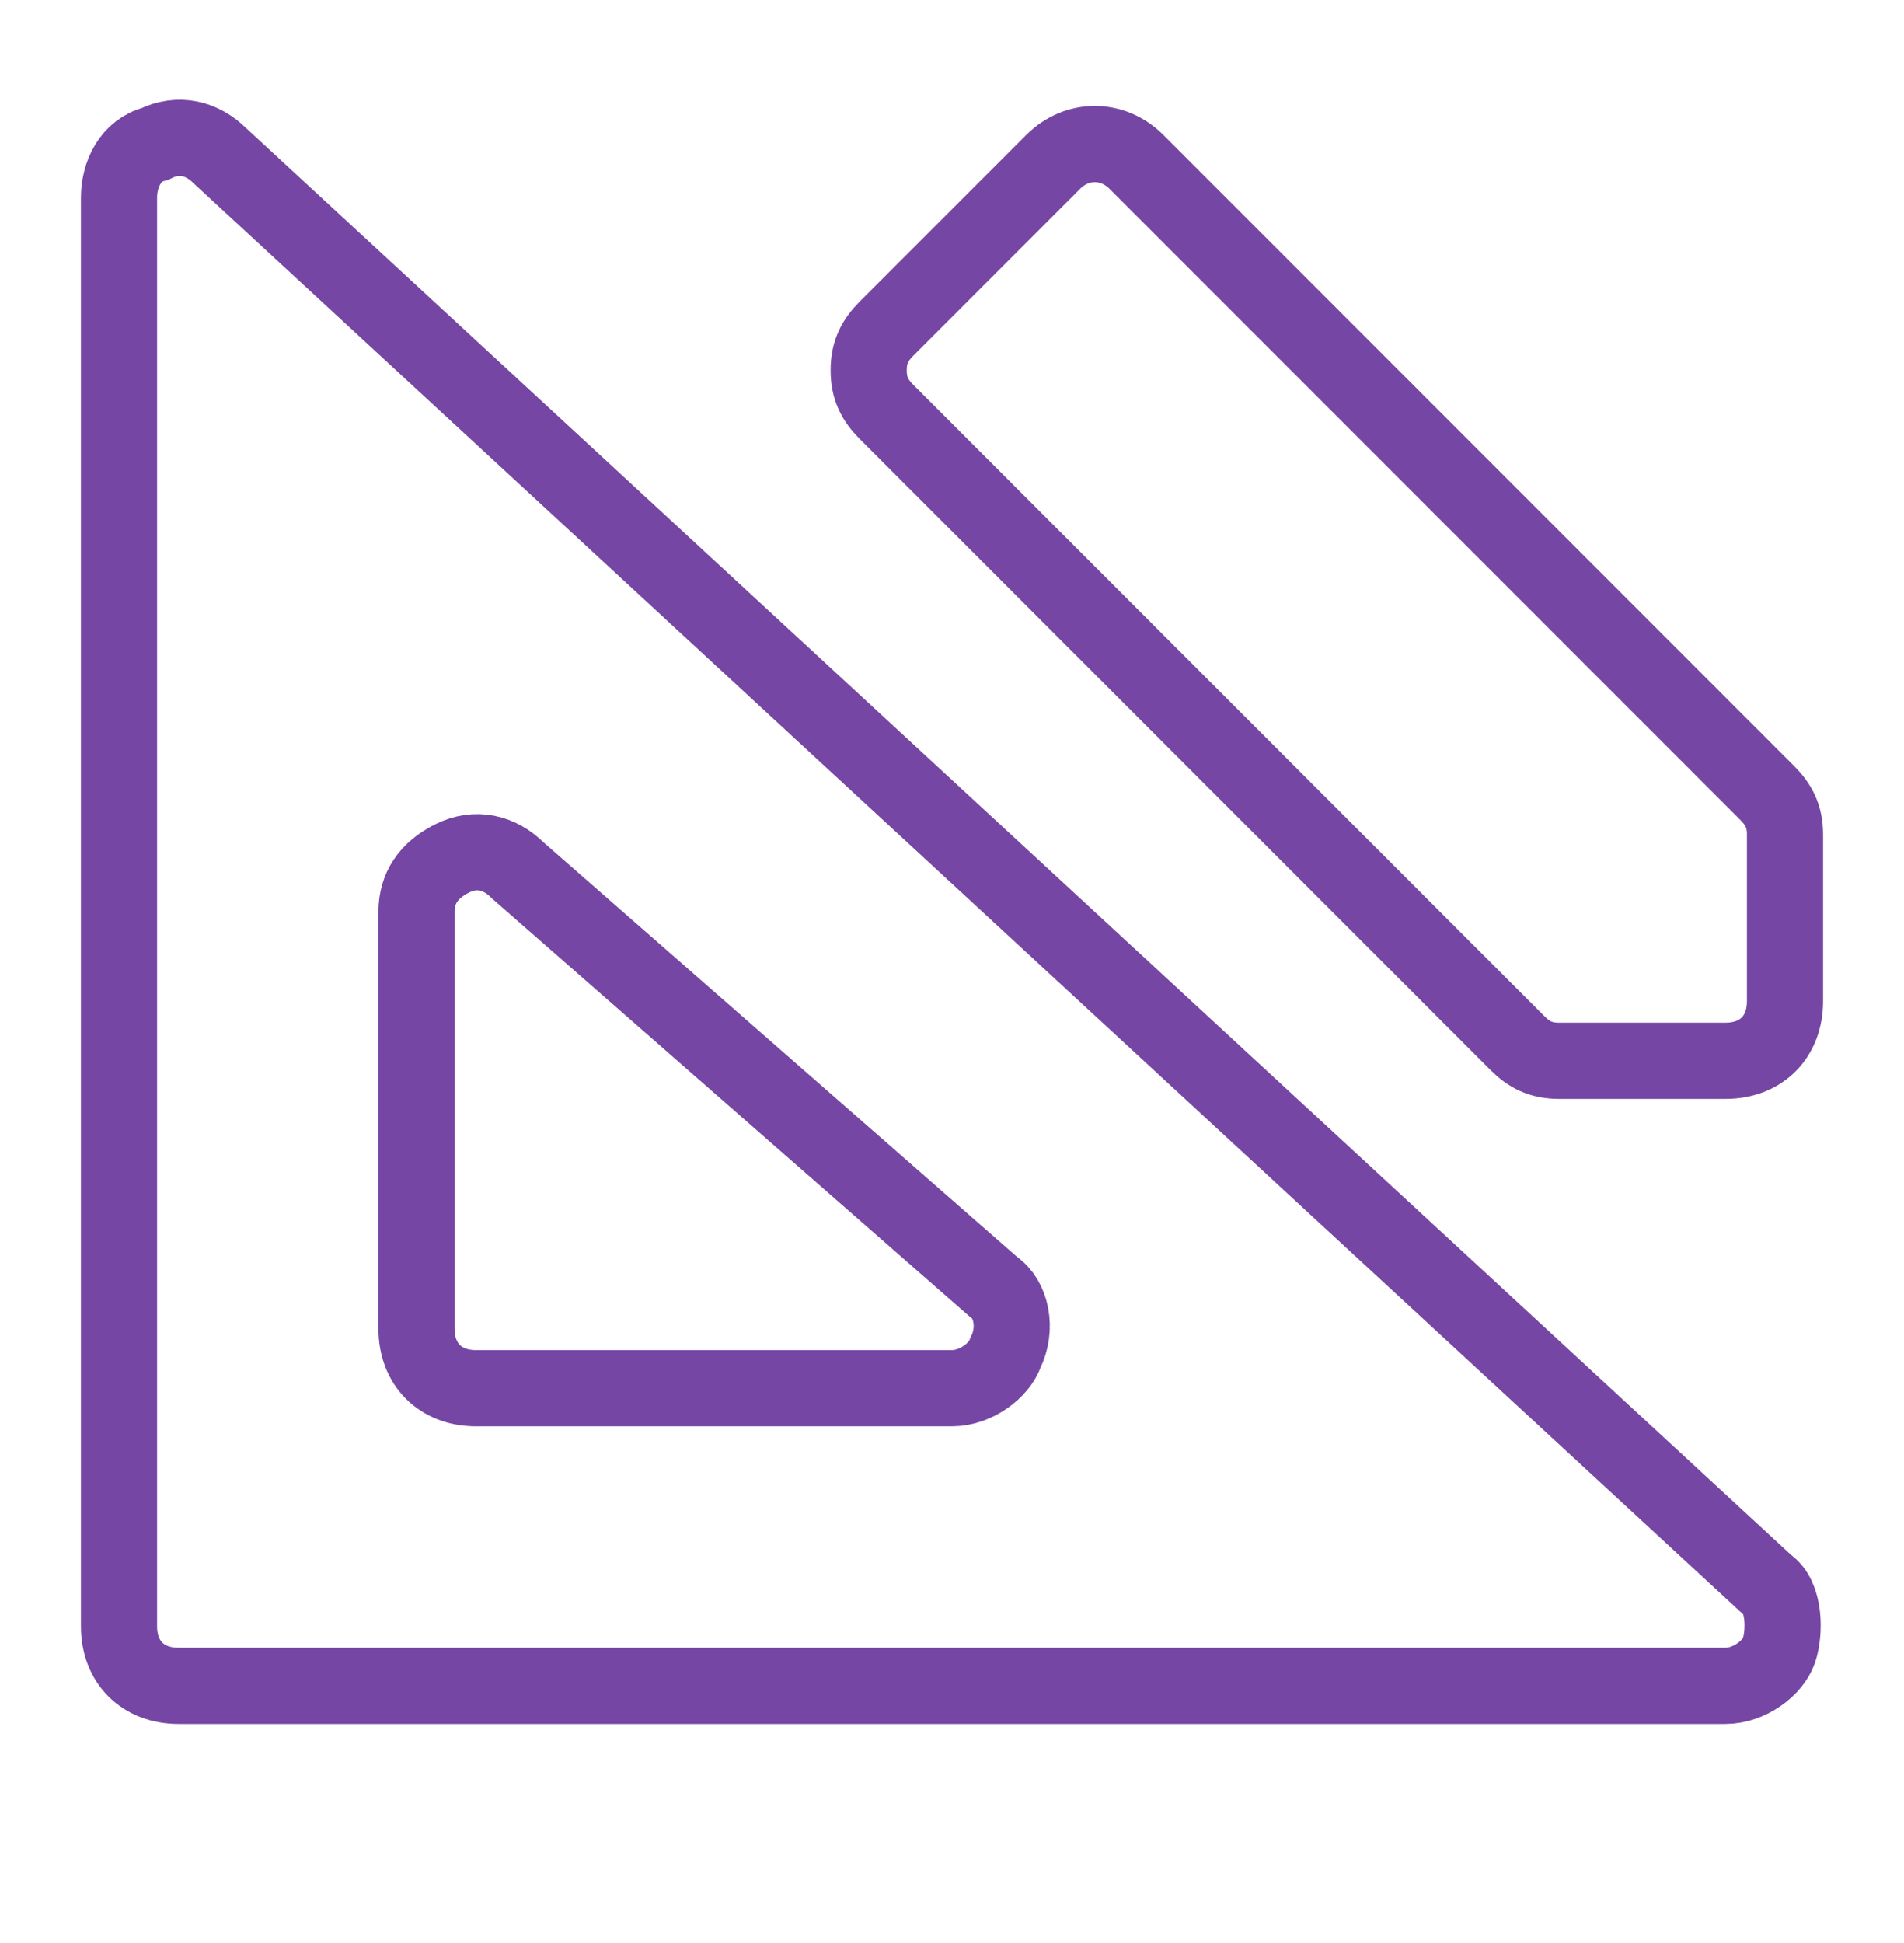
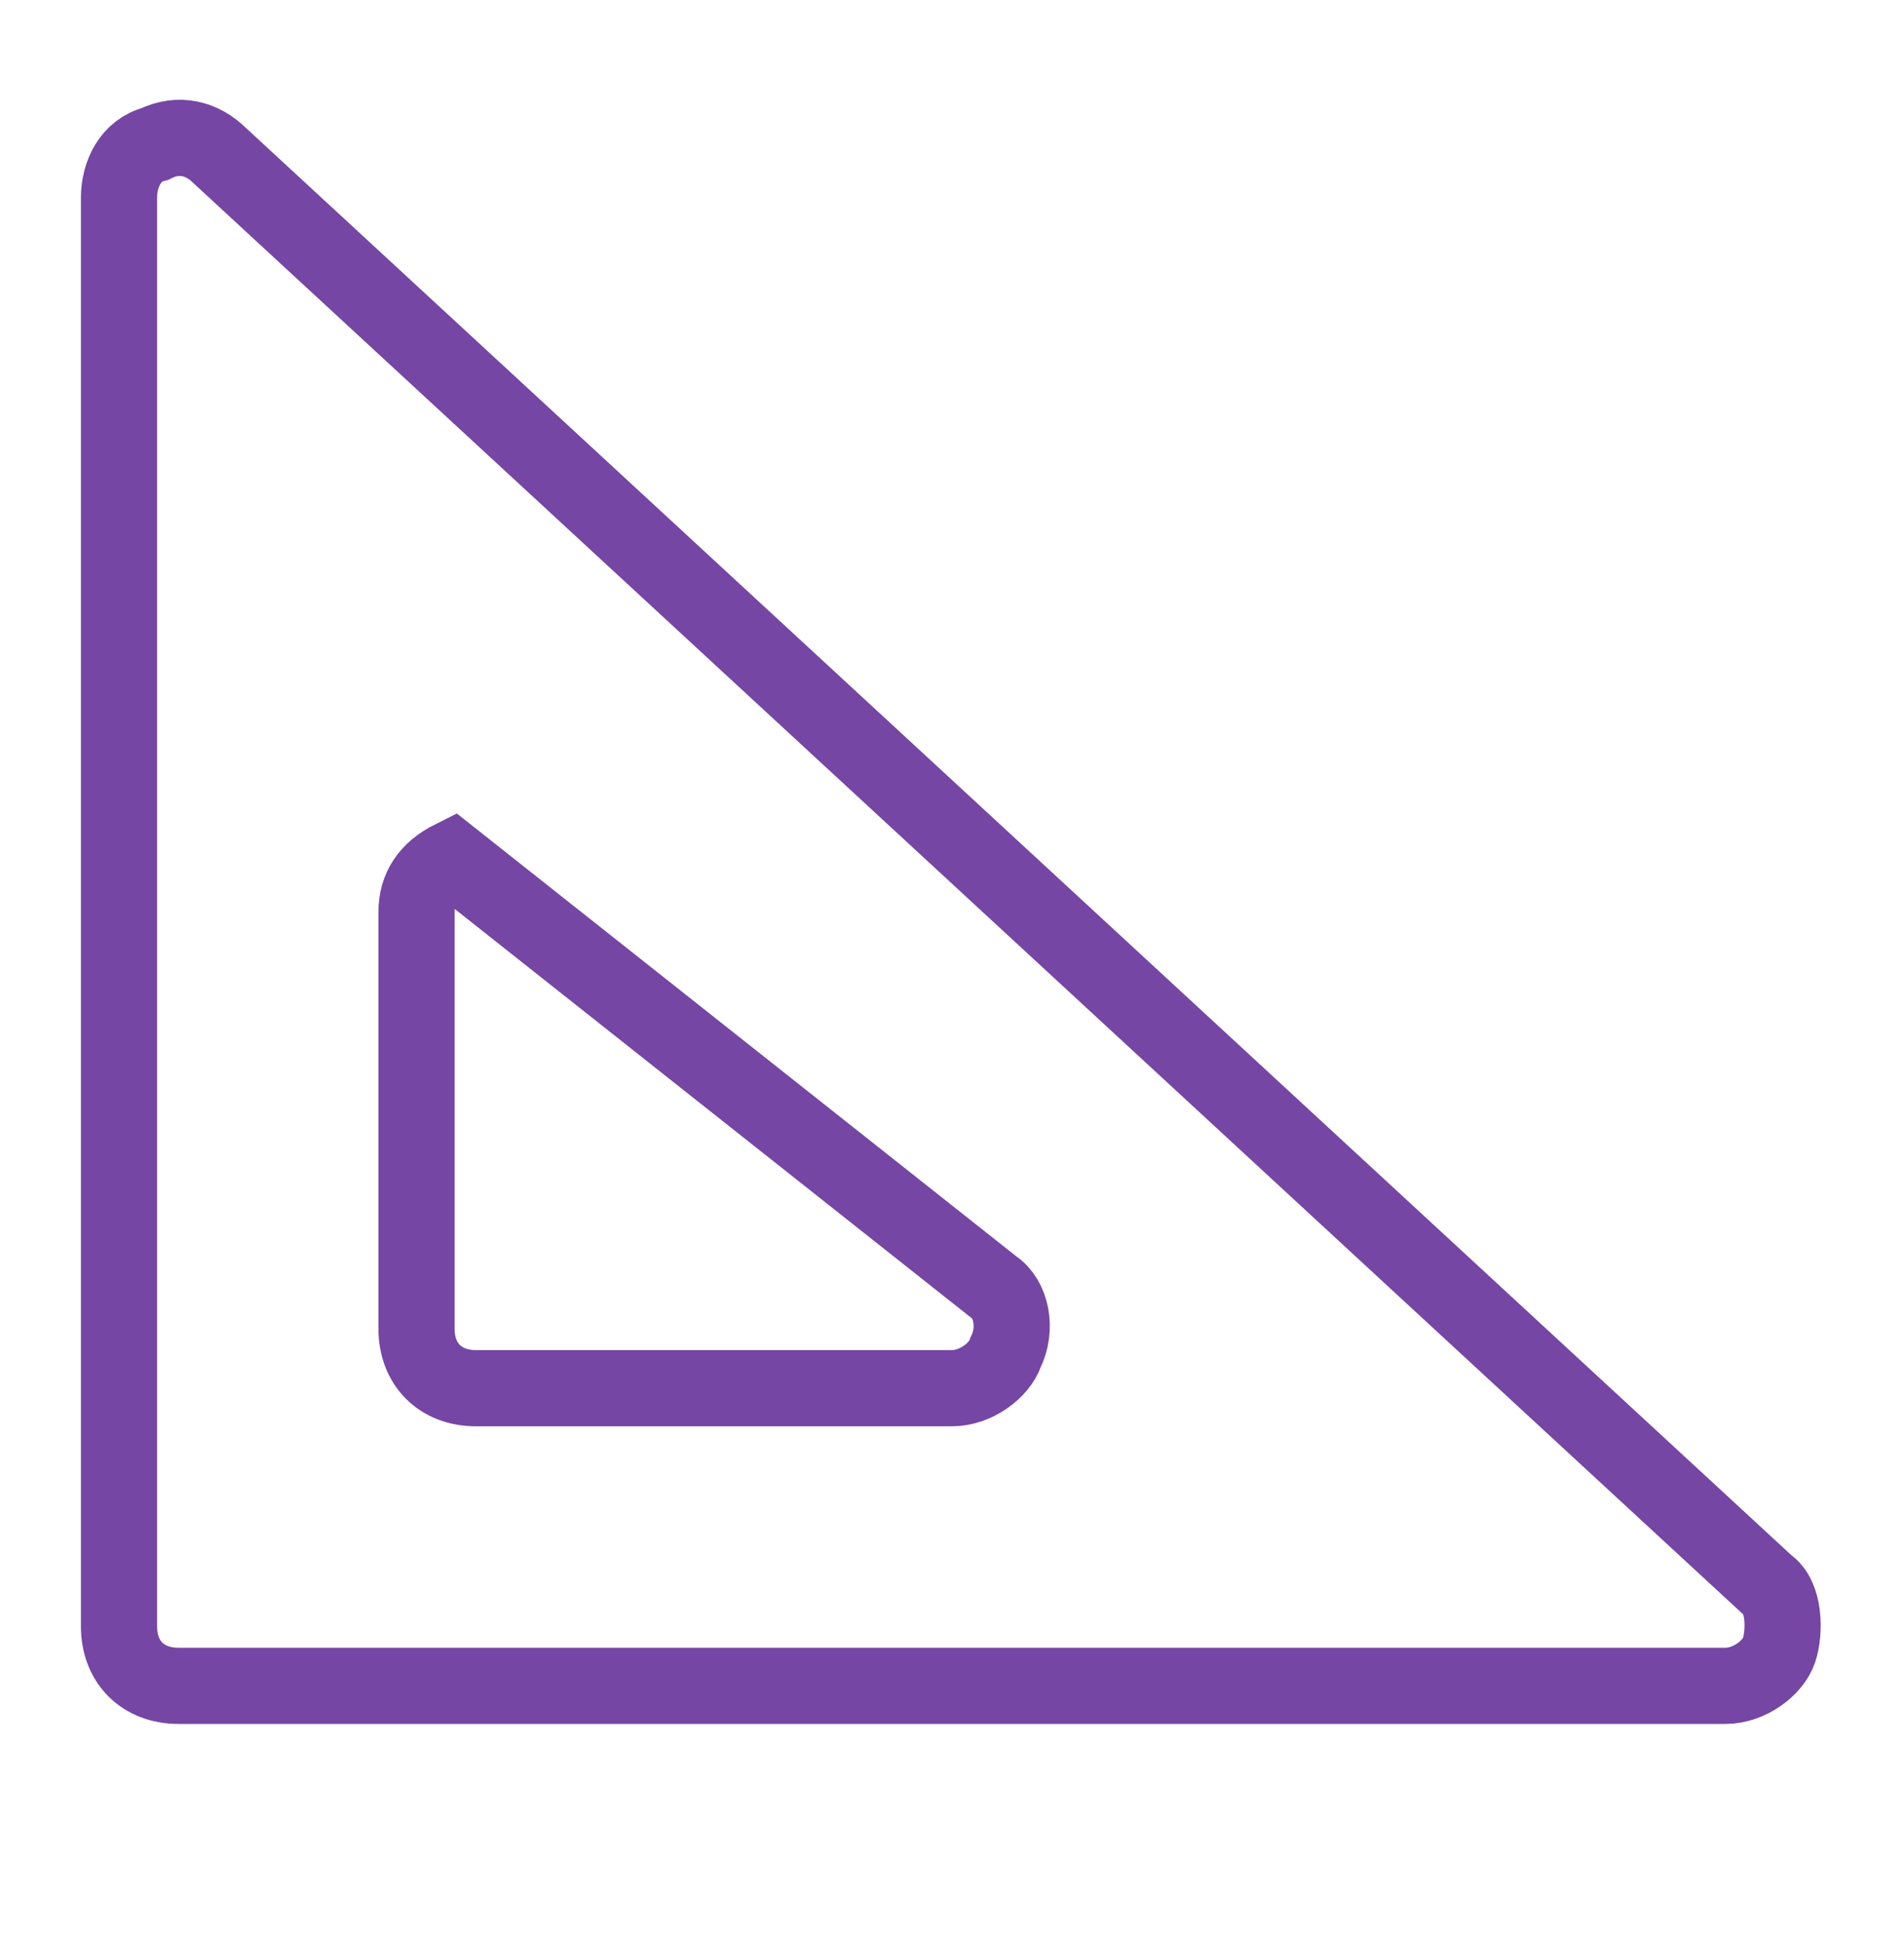
<svg xmlns="http://www.w3.org/2000/svg" width="50" height="51" viewBox="0 0 50 51" fill="none">
-   <path d="M46.406 41.594L5.781 4.094C5.312 3.625 4.688 3.469 4.062 3.781C3.438 3.937 3.125 4.562 3.125 5.187V42.688C3.125 43.625 3.75 44.25 4.688 44.25H45.312C45.938 44.25 46.562 43.781 46.719 43.312C46.875 42.844 46.875 41.906 46.406 41.594ZM26.406 35.5C26.25 35.969 25.625 36.438 25 36.438H12.5C11.562 36.438 10.938 35.812 10.938 34.875V23.938C10.938 23.312 11.25 22.844 11.875 22.531C12.5 22.219 13.125 22.375 13.594 22.844L26.094 33.781C26.562 34.094 26.719 34.875 26.406 35.5Z" stroke="#7546A4" stroke-width="2" />
-   <path d="M46.406 20.812L29.844 4.25C29.219 3.625 28.281 3.625 27.656 4.25L23.281 8.625C22.969 8.938 22.812 9.25 22.812 9.719C22.812 10.188 22.969 10.5 23.281 10.812L39.844 27.375C40.156 27.688 40.469 27.844 40.938 27.844H45.312C46.25 27.844 46.875 27.219 46.875 26.281V21.906C46.875 21.438 46.719 21.125 46.406 20.812Z" stroke="#7546A4" stroke-width="2" />
+   <path d="M46.406 41.594L5.781 4.094C5.312 3.625 4.688 3.469 4.062 3.781C3.438 3.937 3.125 4.562 3.125 5.187V42.688C3.125 43.625 3.75 44.25 4.688 44.25H45.312C45.938 44.25 46.562 43.781 46.719 43.312C46.875 42.844 46.875 41.906 46.406 41.594ZM26.406 35.5C26.25 35.969 25.625 36.438 25 36.438H12.5C11.562 36.438 10.938 35.812 10.938 34.875V23.938C10.938 23.312 11.25 22.844 11.875 22.531L26.094 33.781C26.562 34.094 26.719 34.875 26.406 35.5Z" stroke="#7546A4" stroke-width="2" />
</svg>